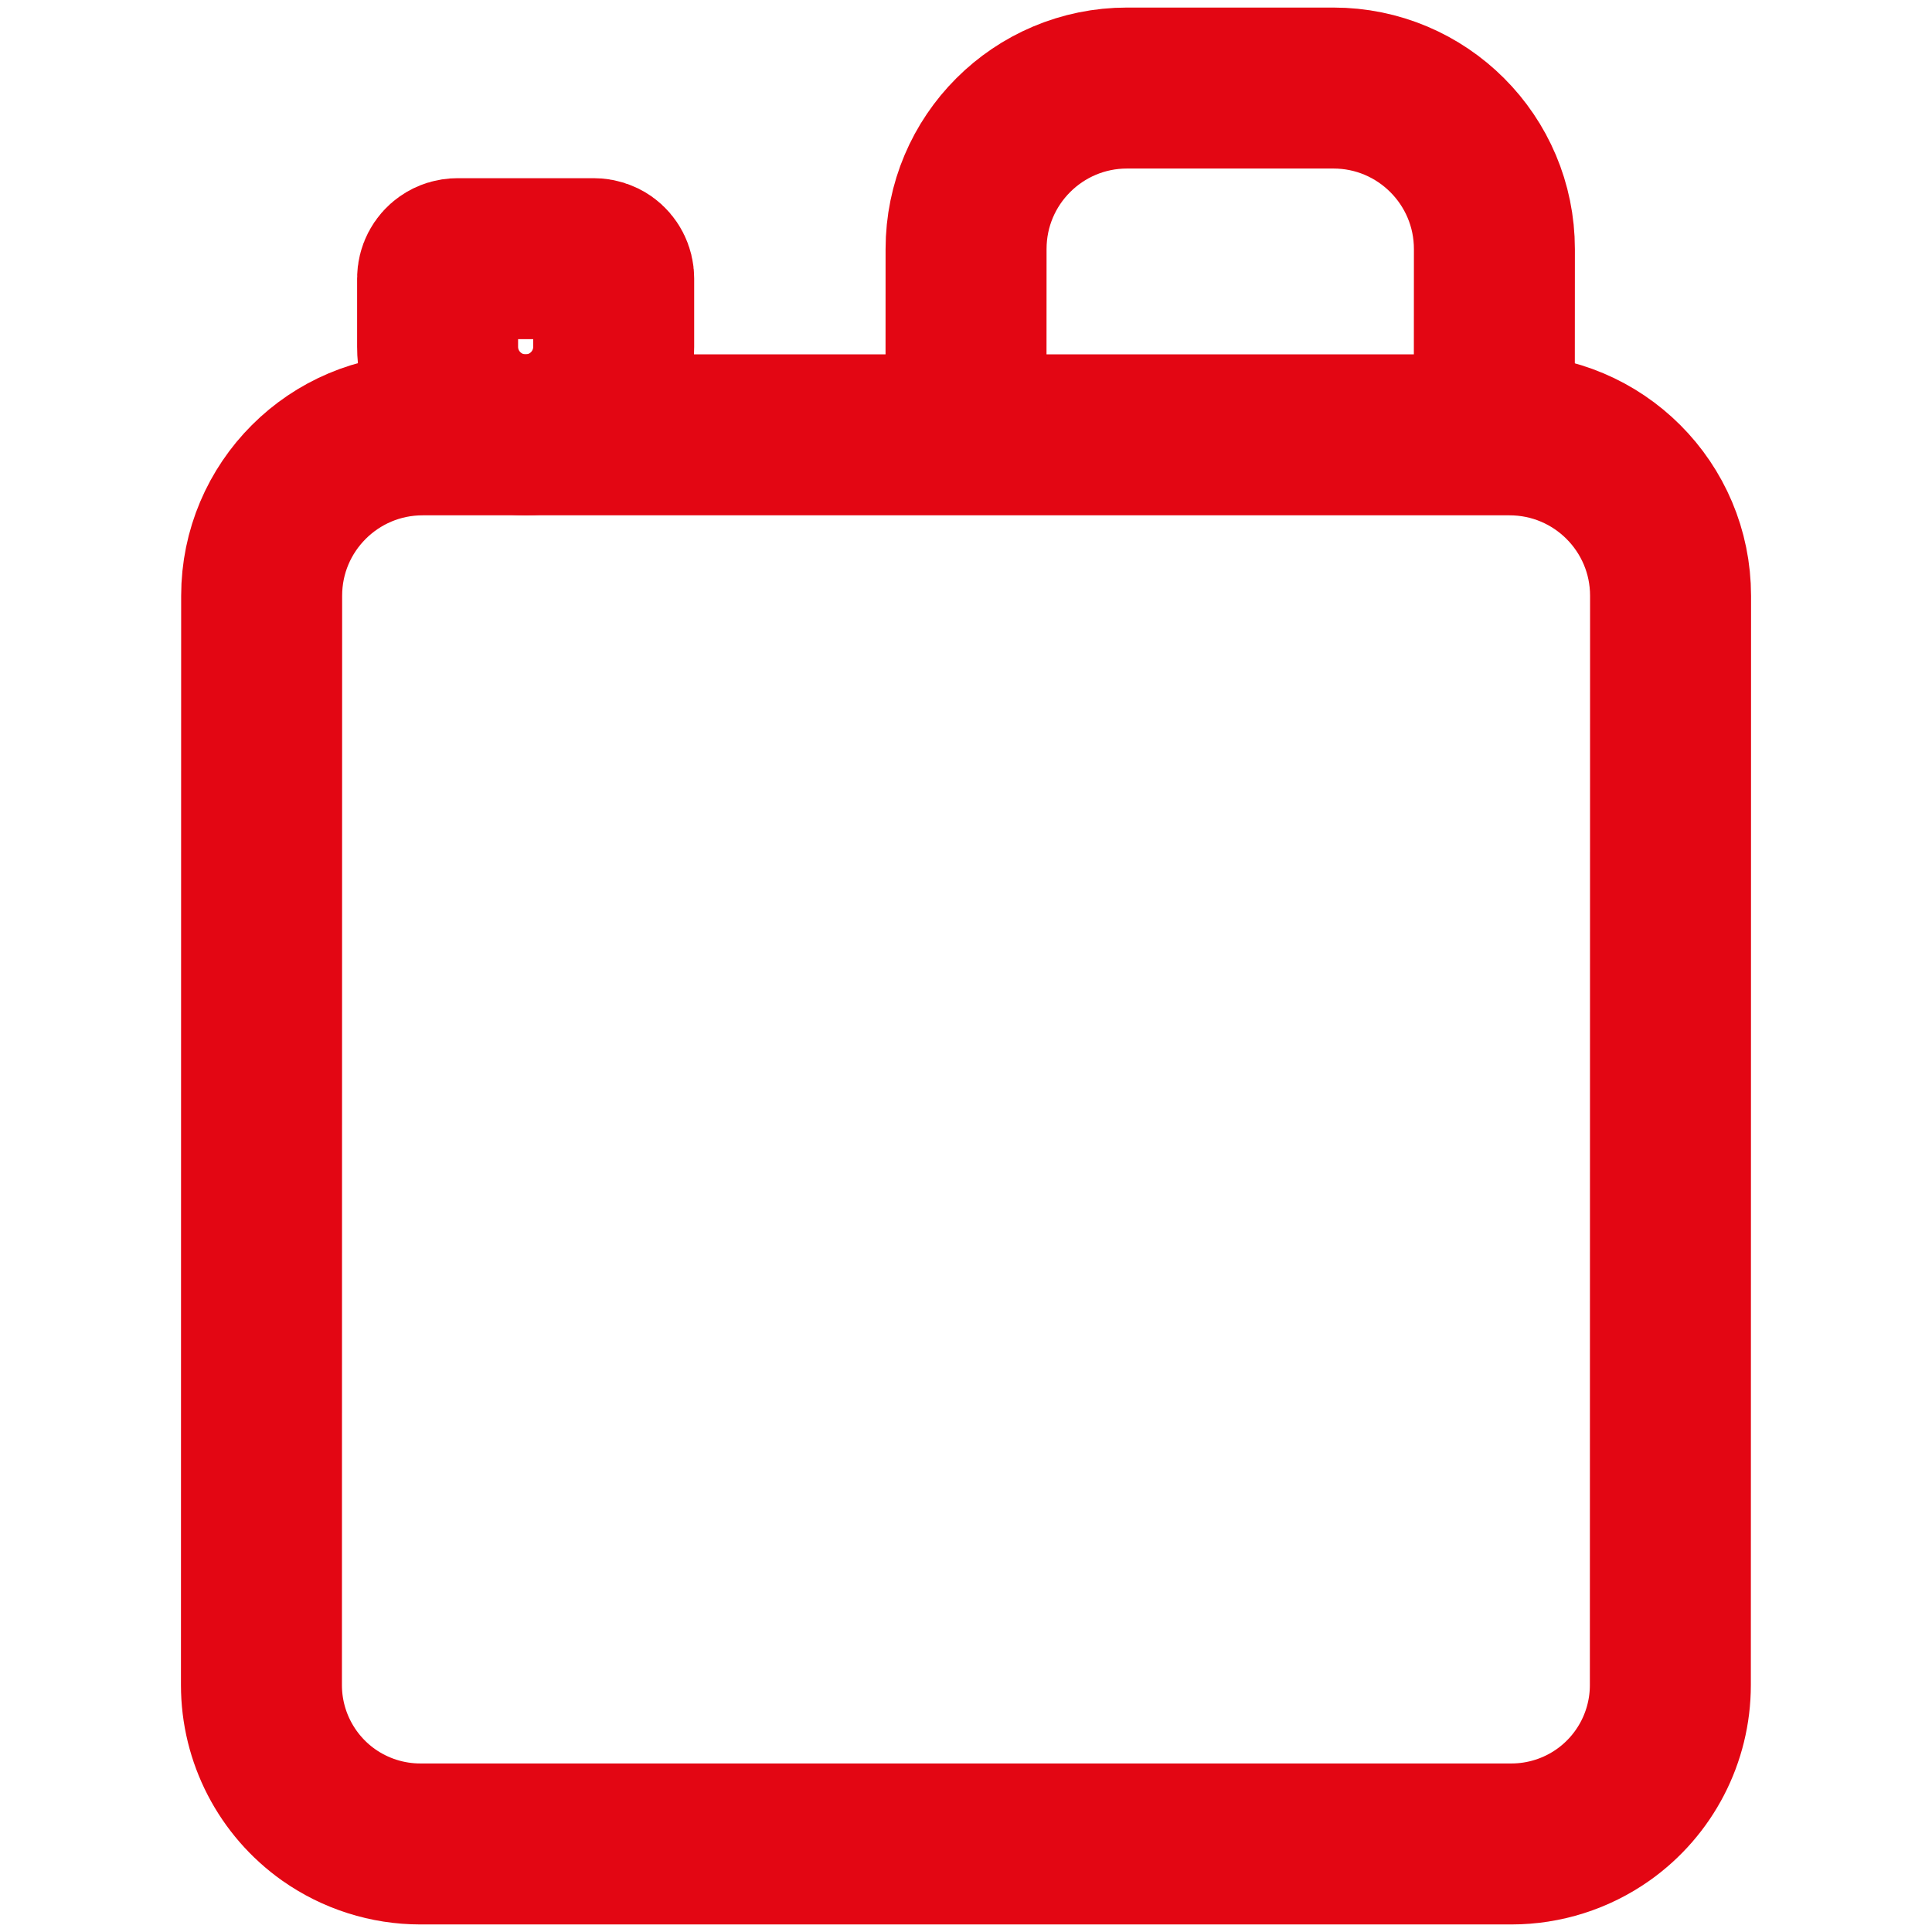
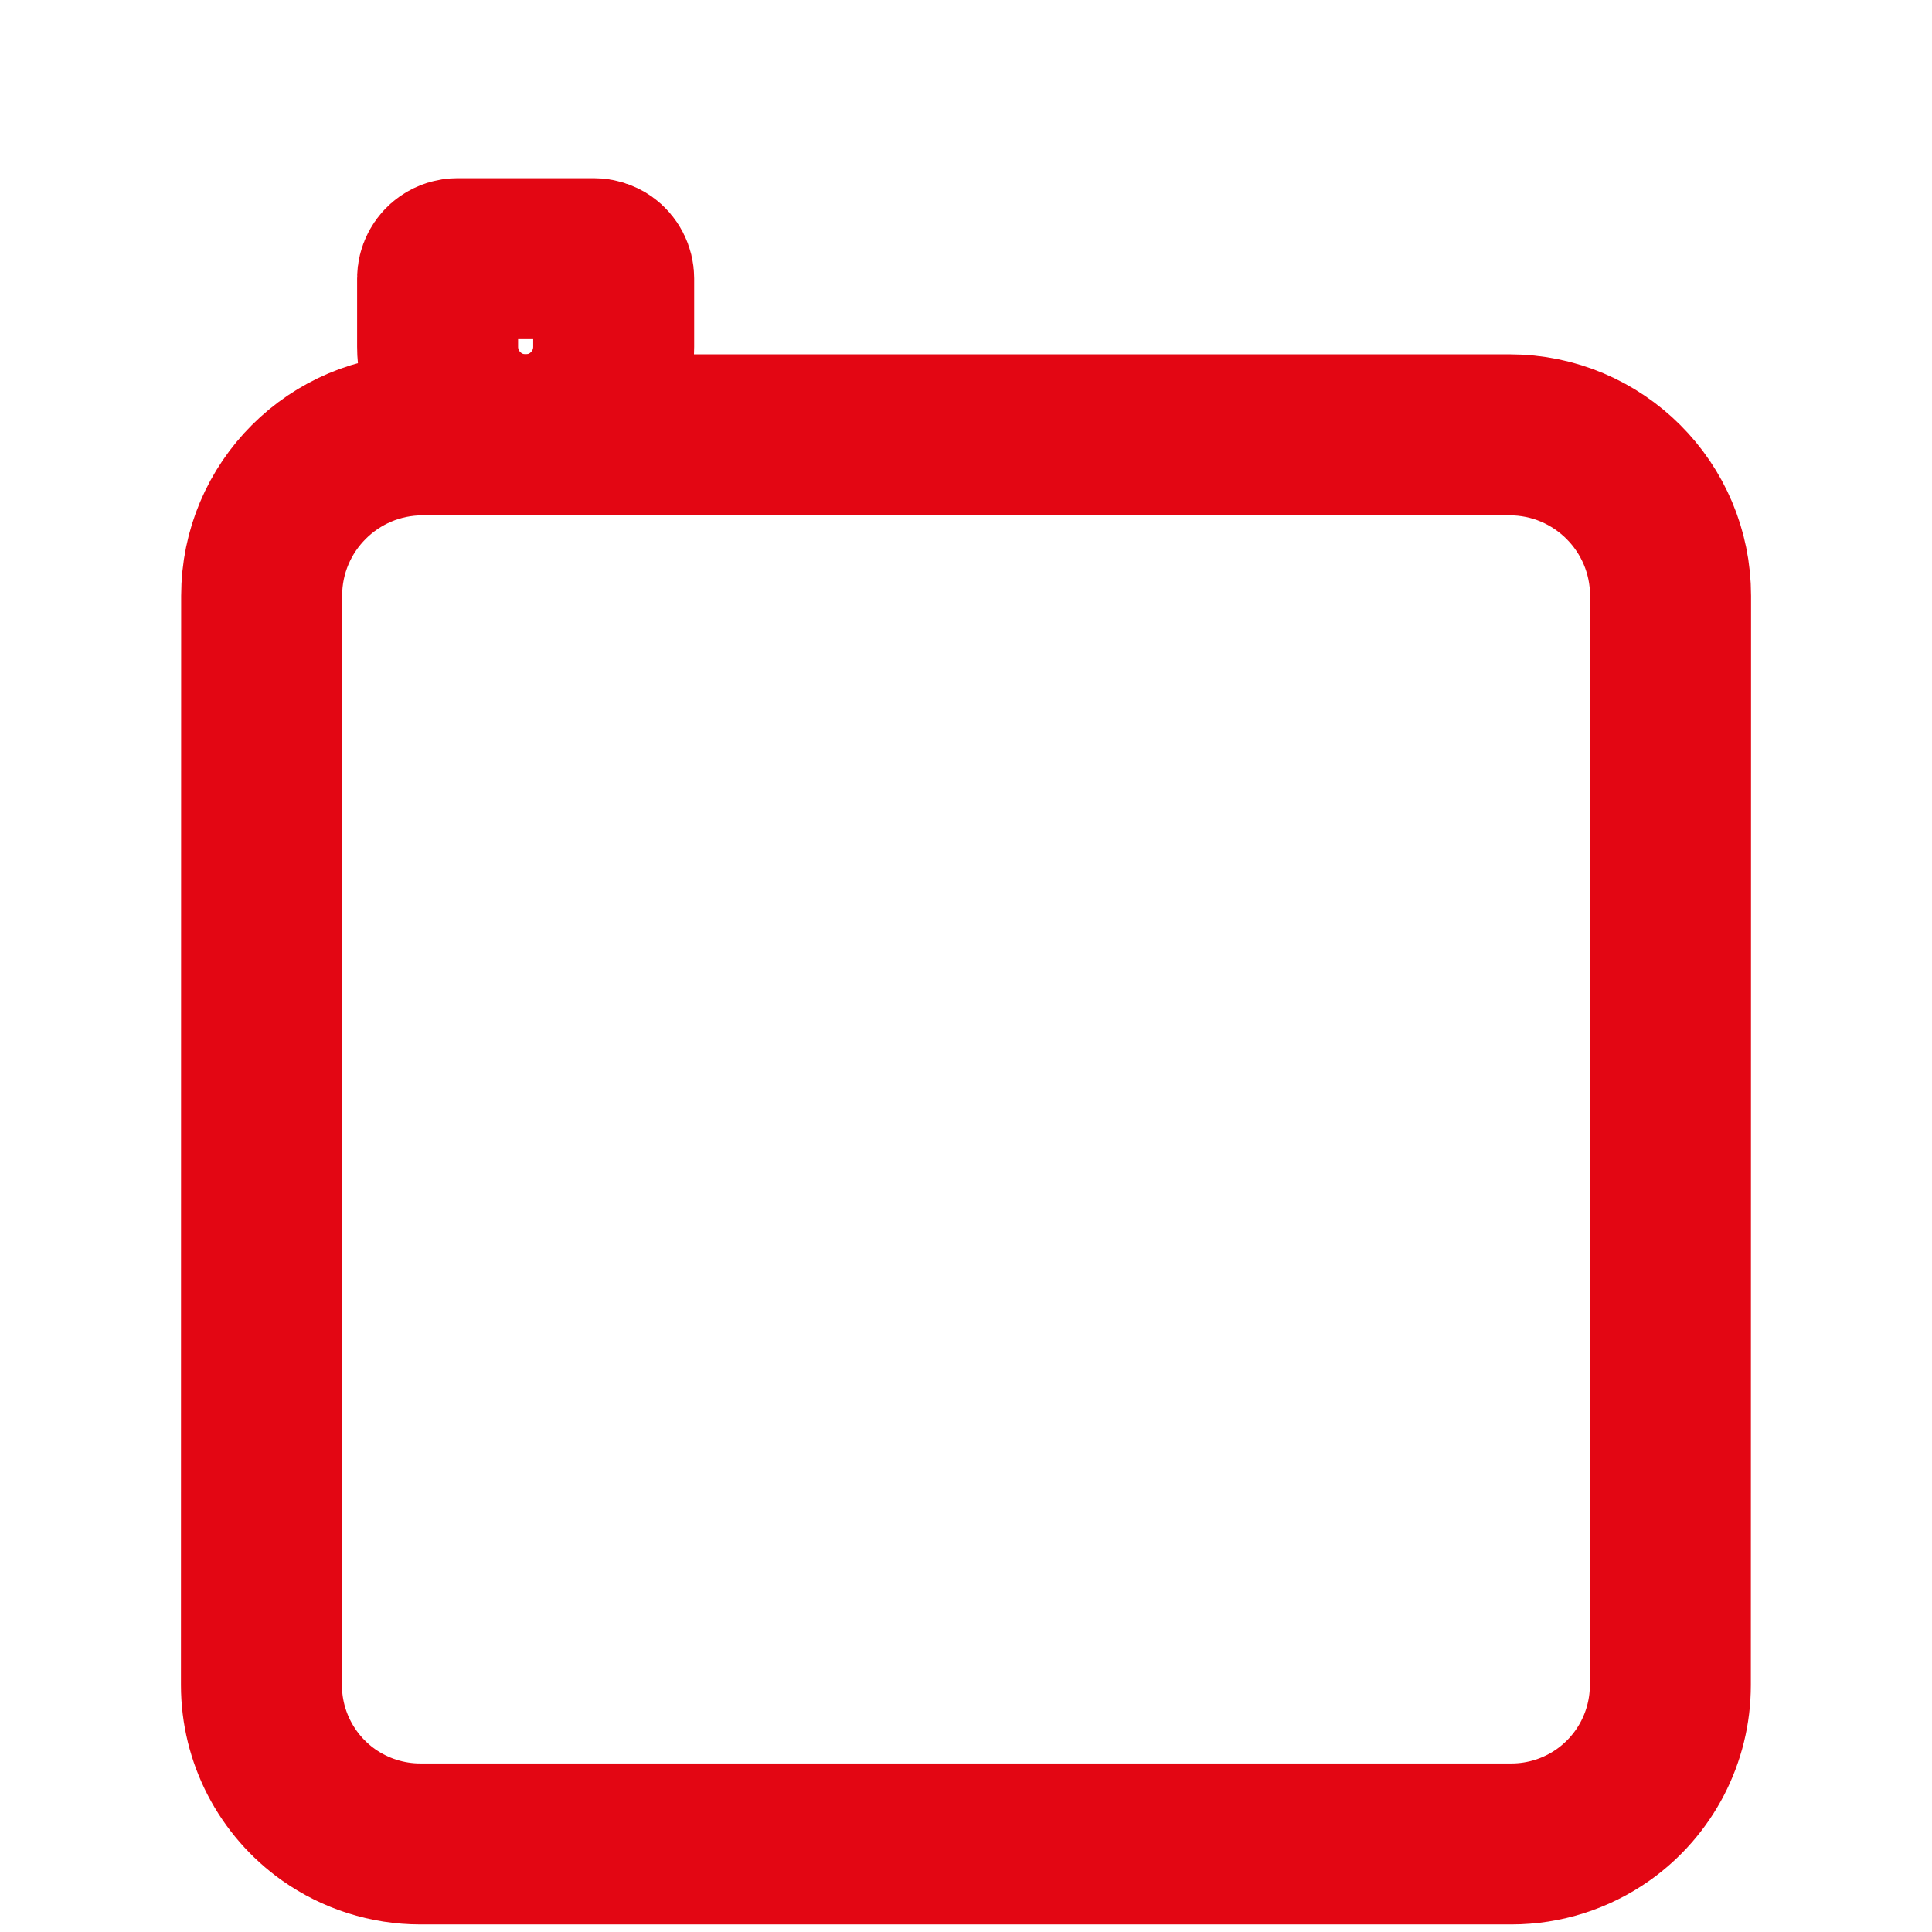
<svg xmlns="http://www.w3.org/2000/svg" width="28" height="28" viewBox="0 0 28 28" fill="none">
  <path d="M6.125 6.302H21.877C23.166 6.302 24.211 7.346 24.211 8.635L24.208 24.422C24.208 25.169 23.845 25.87 23.234 26.302C22.846 26.576 22.381 26.724 21.905 26.724H6.091C5.615 26.724 5.151 26.576 4.762 26.302C4.152 25.87 3.789 25.169 3.789 24.422L3.792 8.634C3.792 7.346 4.837 6.302 6.125 6.302Z" stroke="#E30613" stroke-width="2.333" />
  <path d="M6.63 3.749L8.607 3.749C8.666 3.749 8.724 3.767 8.773 3.801C8.849 3.855 8.894 3.943 8.894 4.036L8.894 5.026C8.894 5.73 8.323 6.302 7.618 6.302C6.913 6.302 6.342 5.73 6.342 5.025L6.342 4.036C6.342 3.943 6.387 3.855 6.464 3.801C6.512 3.767 6.57 3.749 6.63 3.749Z" stroke="#E30613" stroke-width="2.333" />
-   <path d="M14 6.104L14.001 3.609C14.001 2.32 15.046 1.276 16.334 1.276L19.325 1.276C20.613 1.276 21.658 2.321 21.658 3.61L21.657 5.453C21.657 5.851 21.428 6.212 21.068 6.382V6.382" stroke="#E30613" stroke-width="2.333" />
</svg>